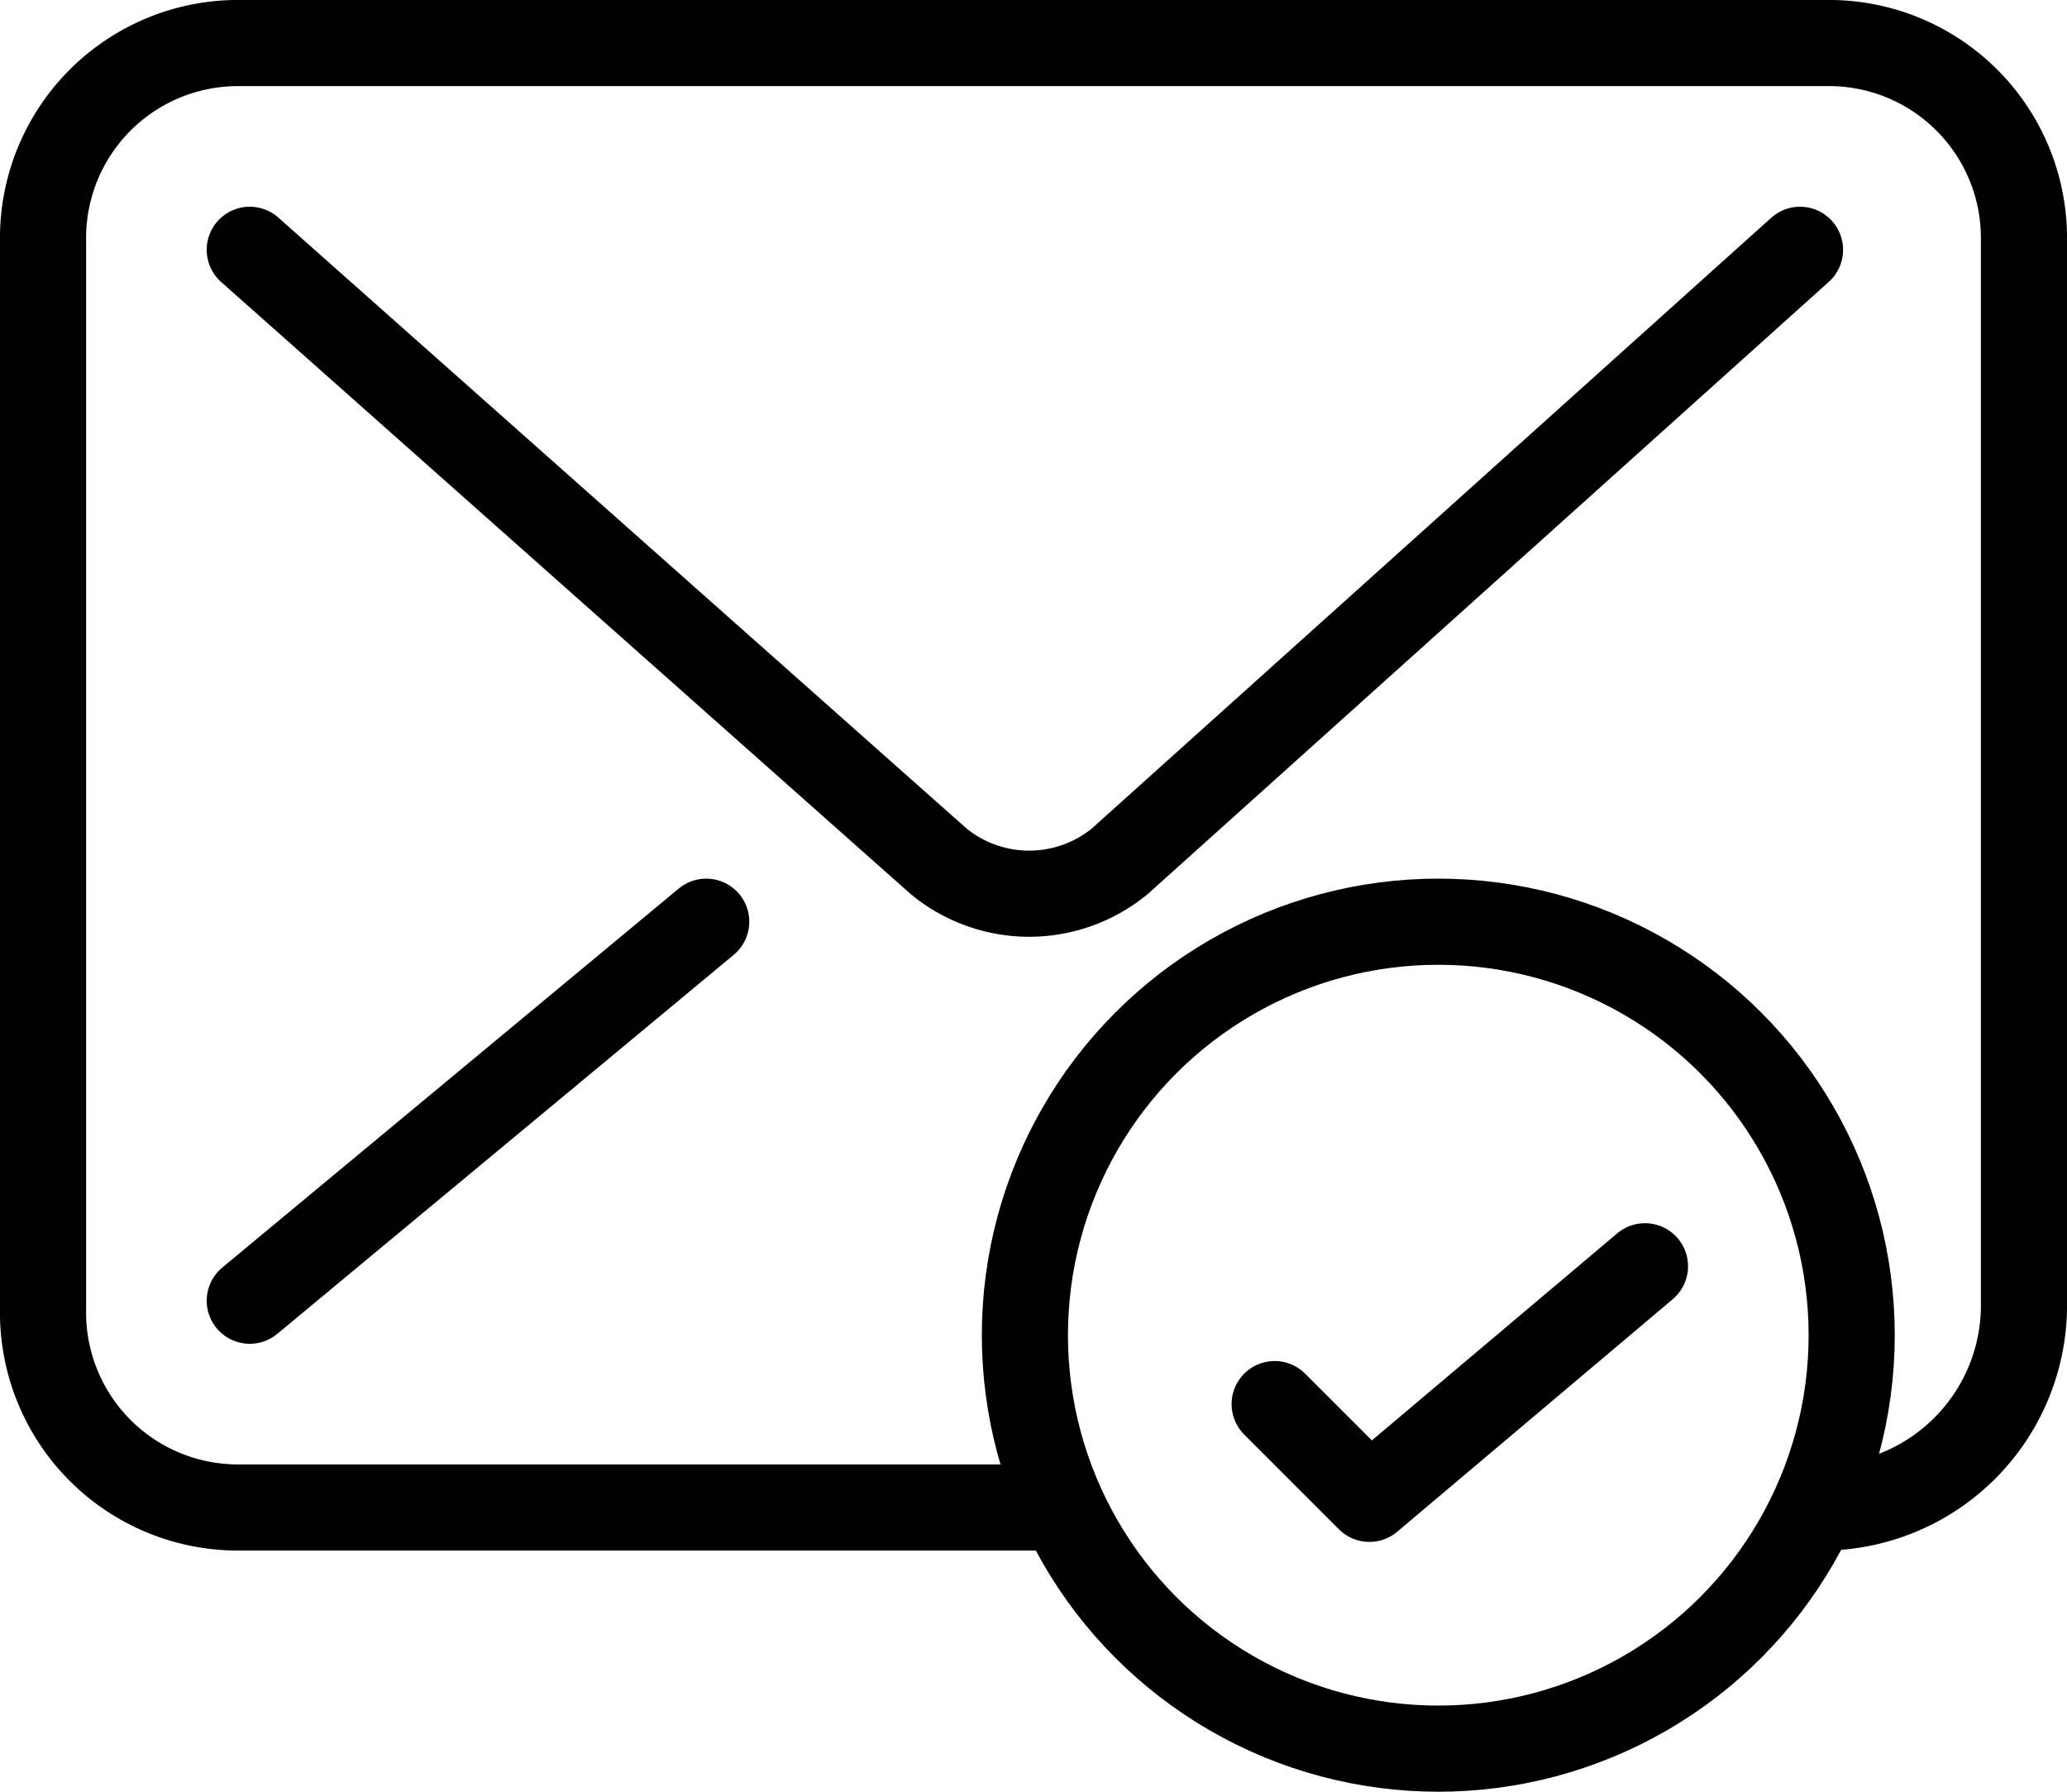
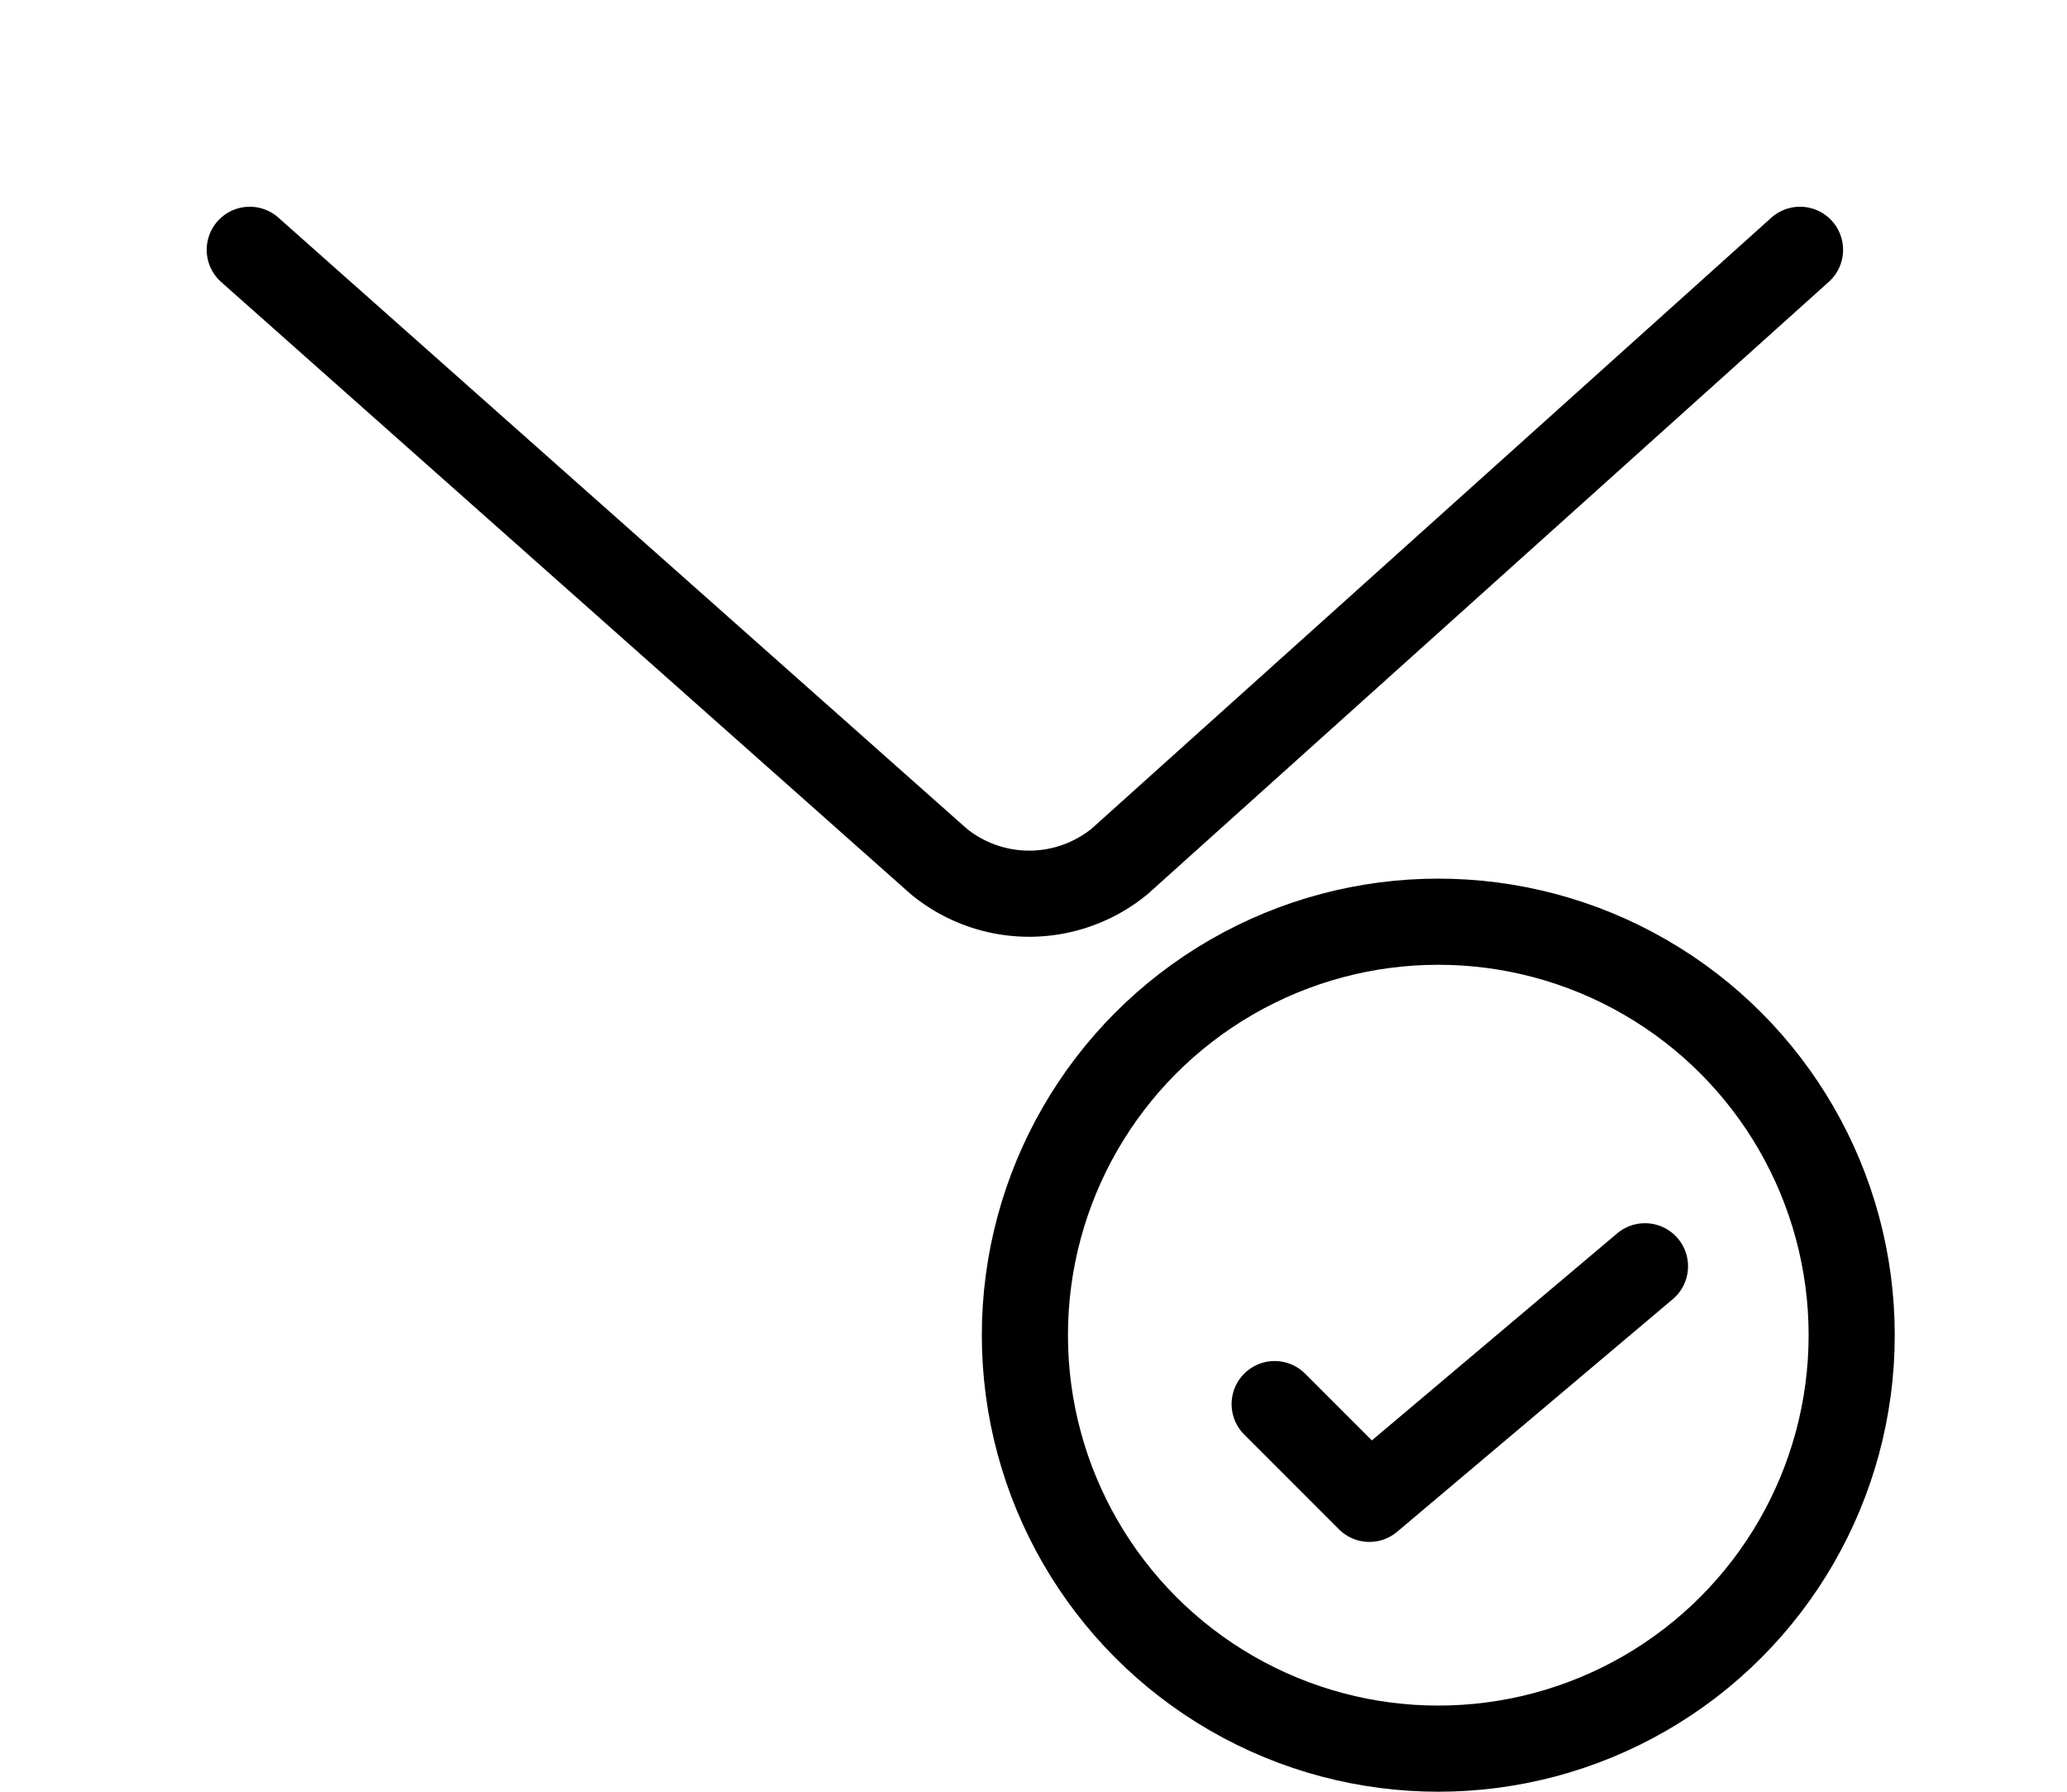
<svg xmlns="http://www.w3.org/2000/svg" width="24" height="20.8" viewBox="0 0 24 20.8">
  <g id="thin-0320_email_mail_post_card_sent_successful" transform="translate(0 -3)">
    <path id="Path_31152" data-name="Path 31152" d="M20.9,5.9,13,13a1.658,1.658,0,0,1-2.1,0l-8-7.1" fill="none" stroke="#000" stroke-linecap="round" stroke-linejoin="round" stroke-miterlimit="10" stroke-width="1" />
-     <line id="Line_387" data-name="Line 387" x1="5.3" y2="4.4" transform="translate(2.9 13.7)" fill="none" stroke="#000" stroke-linecap="round" stroke-linejoin="round" stroke-miterlimit="10" stroke-width="1" />
-     <path id="Path_31153" data-name="Path 31153" d="M21.1,20.5a2.348,2.348,0,0,0,2.4-2.3V5.8a2.263,2.263,0,0,0-2.3-2.3H2.8A2.263,2.263,0,0,0,.5,5.8V18.2a2.263,2.263,0,0,0,2.3,2.3h9.5" fill="none" stroke="#000" stroke-linecap="round" stroke-linejoin="round" stroke-miterlimit="10" stroke-width="1" />
    <circle id="Ellipse_20" data-name="Ellipse 20" cx="4.8" cy="4.8" r="4.8" transform="translate(11.9 13.7)" fill="none" stroke="#000" stroke-linecap="round" stroke-linejoin="round" stroke-miterlimit="10" stroke-width="1" />
    <path id="Path_31154" data-name="Path 31154" d="M14.8,19.3l1.1,1.1,3.2-2.7" fill="none" stroke="#000" stroke-linecap="round" stroke-linejoin="round" stroke-miterlimit="10" stroke-width="1" />
  </g>
</svg>